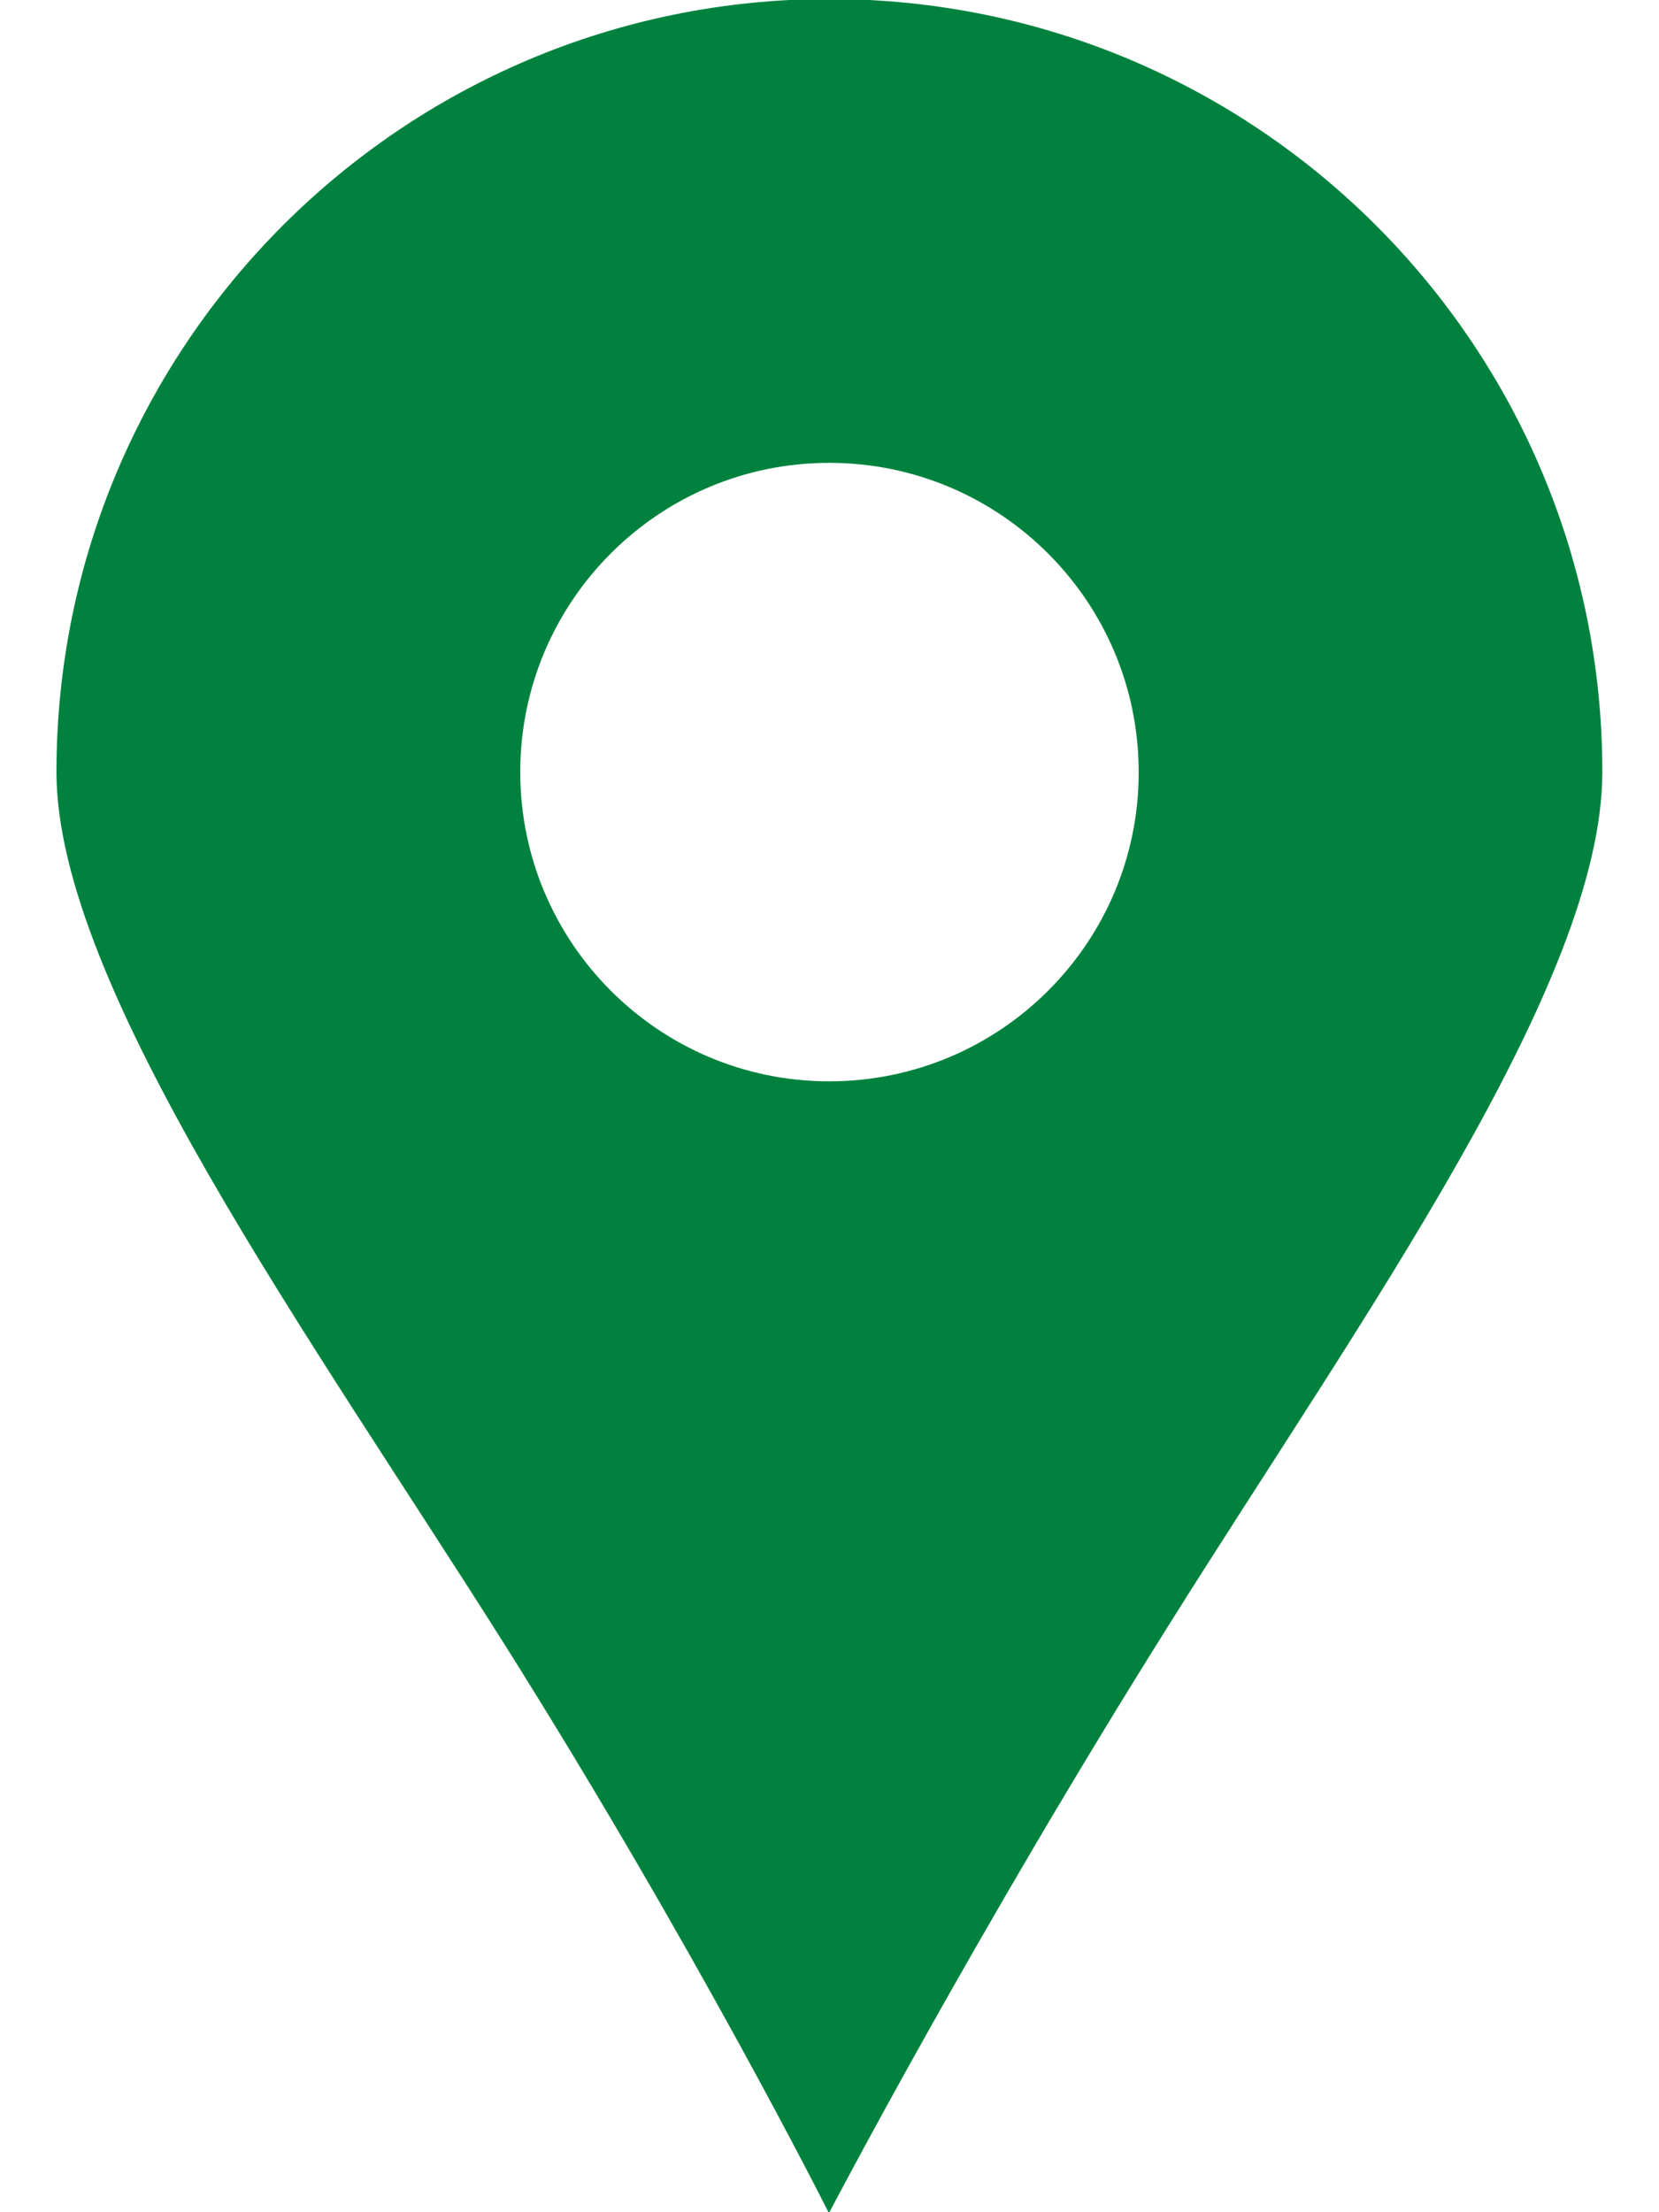
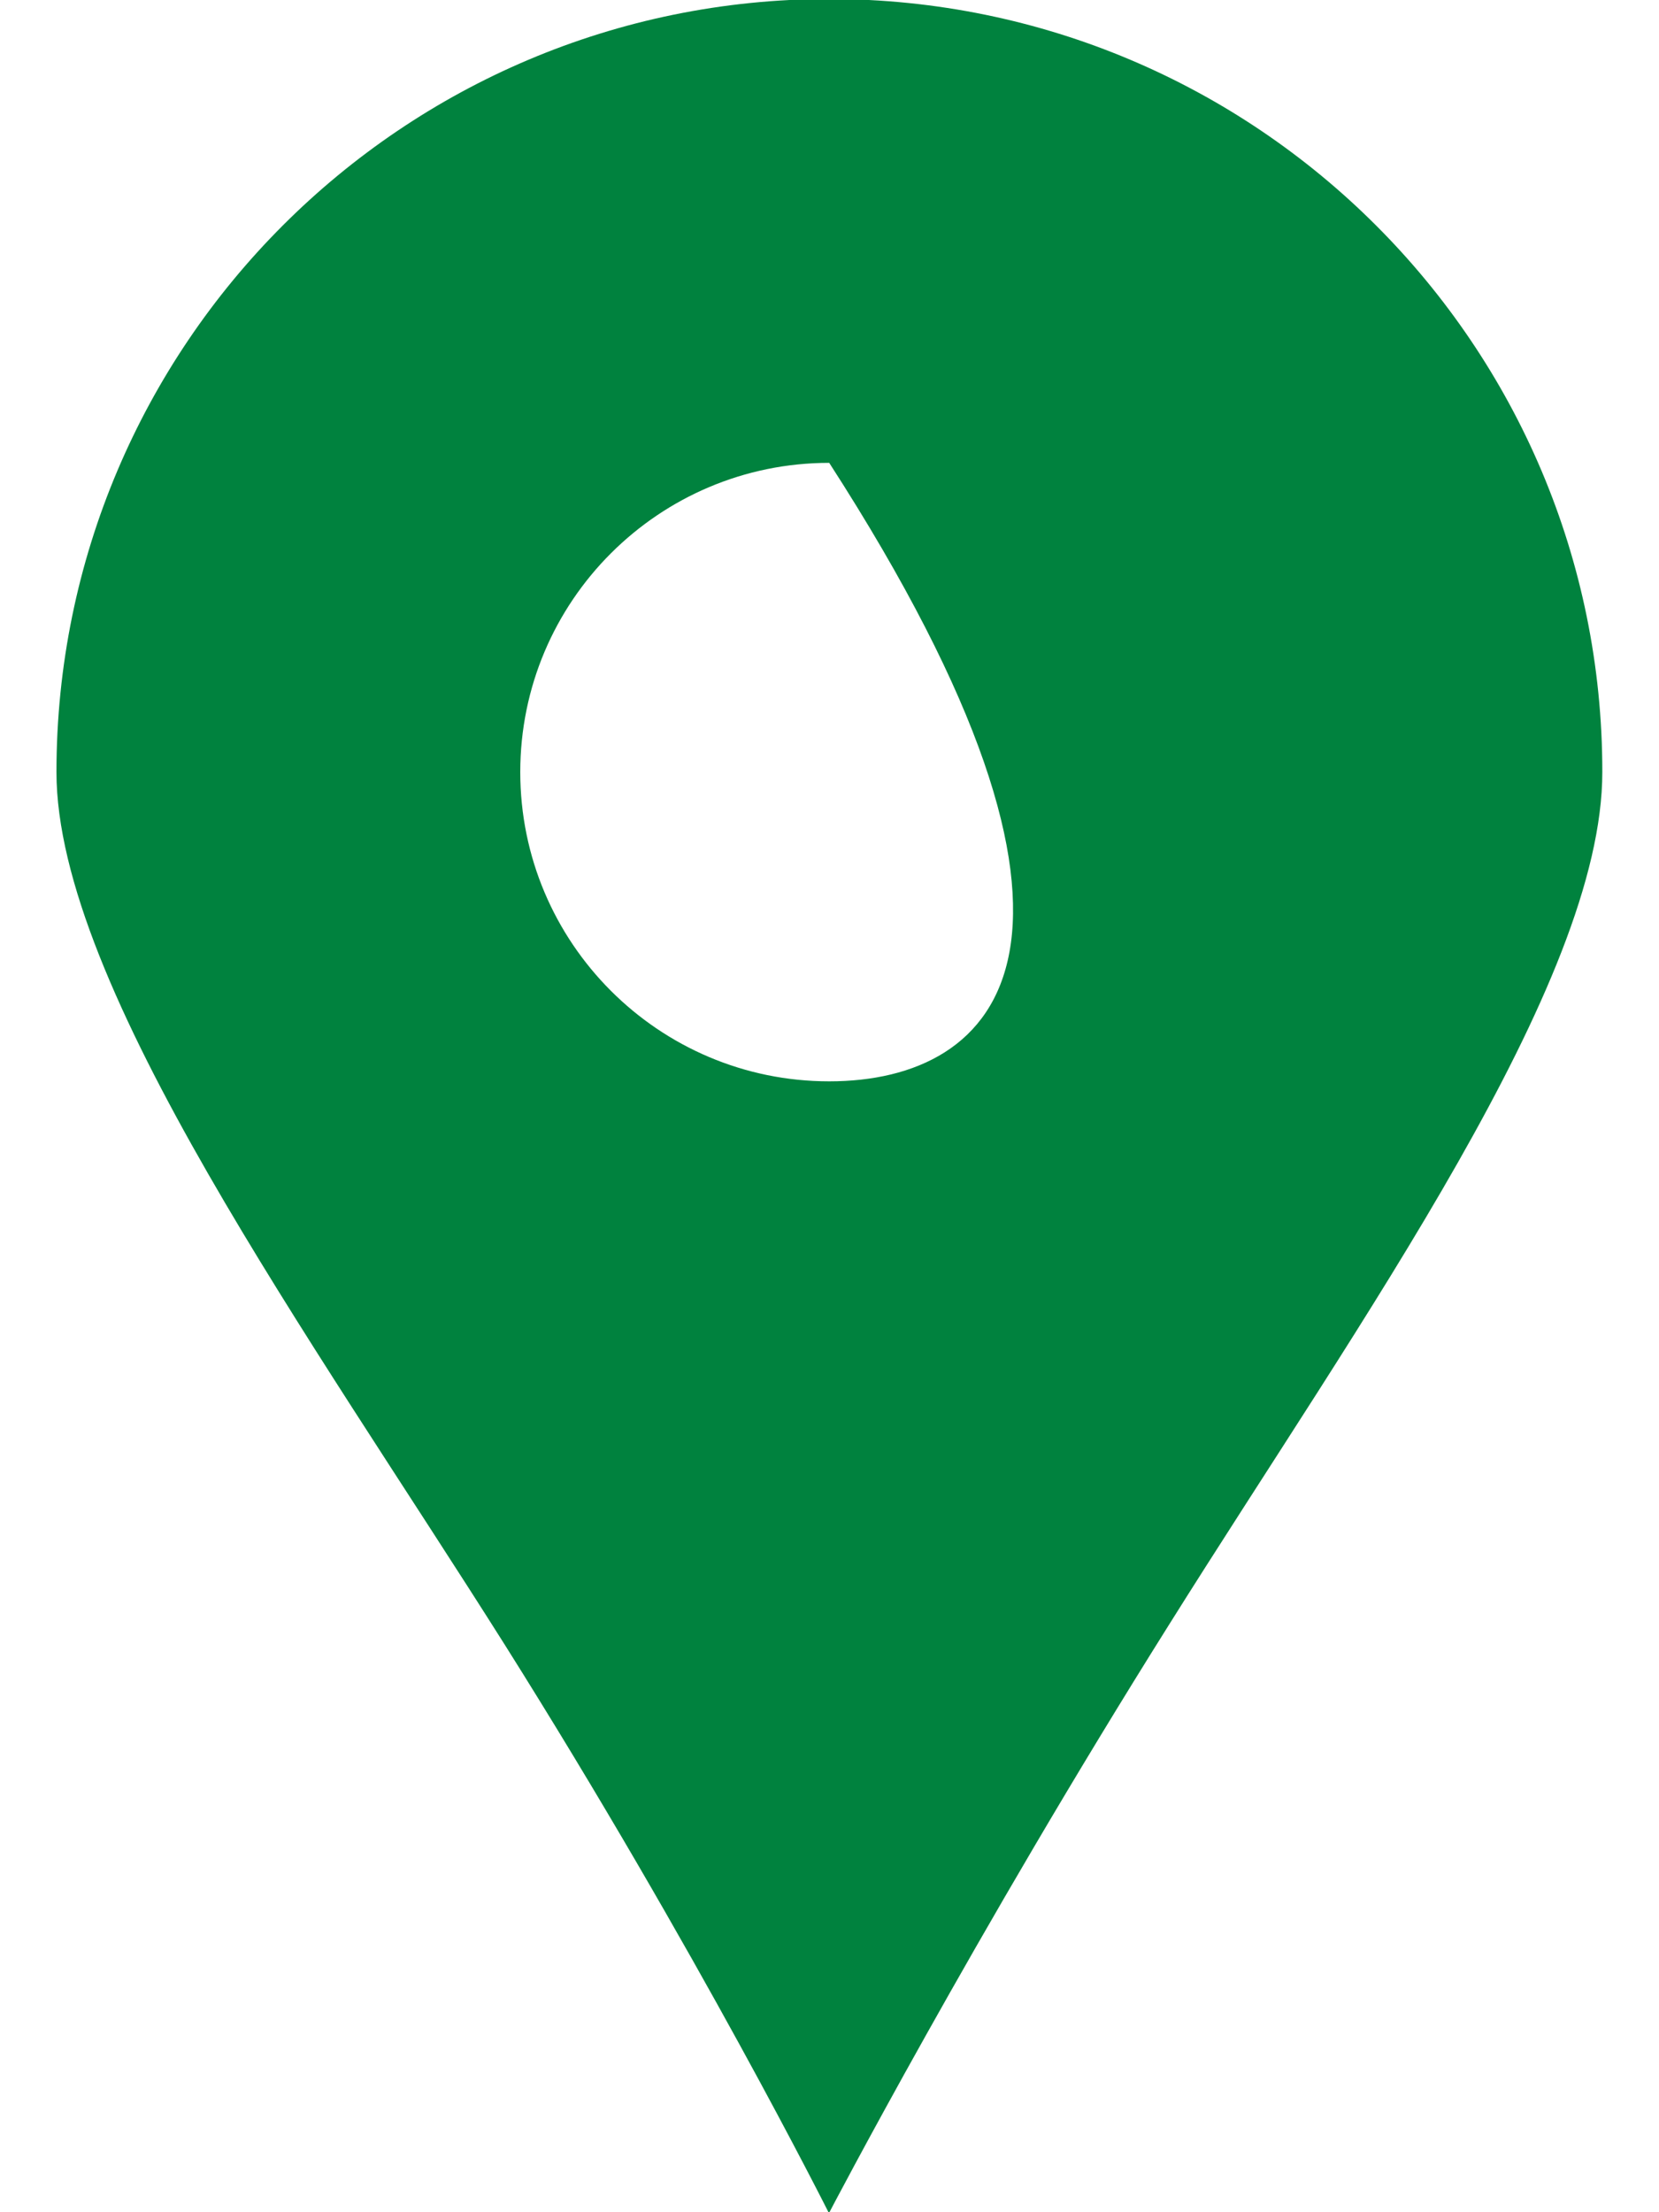
<svg xmlns="http://www.w3.org/2000/svg" version="1.1" id="Access" x="0px" y="0px" width="30px" height="40px" viewBox="5 0 30 40" enable-background="new 5 0 30 40" xml:space="preserve">
-   <path fill="#00823E" d="M19.995-0.018C12.28-0.018,6.021,6.24,6.021,13.96c0,3.871,4.604,10.226,8.106,15.778  c3.485,5.535,5.863,10.279,5.863,10.279s2.633-5.043,6.161-10.658c3.461-5.521,7.824-11.573,7.824-15.4  C33.978,6.24,27.72-0.018,19.995-0.018z M19.995,19.552c-3.083,0-5.587-2.505-5.587-5.592c0-3.088,2.504-5.591,5.587-5.591  c3.088,0,5.596,2.503,5.596,5.591C25.595,17.047,23.086,19.552,19.995,19.552z" />
+   <path fill="#00823E" d="M19.995-0.018C12.28-0.018,6.021,6.24,6.021,13.96c0,3.871,4.604,10.226,8.106,15.778  c3.485,5.535,5.863,10.279,5.863,10.279s2.633-5.043,6.161-10.658c3.461-5.521,7.824-11.573,7.824-15.4  C33.978,6.24,27.72-0.018,19.995-0.018z M19.995,19.552c-3.083,0-5.587-2.505-5.587-5.592c0-3.088,2.504-5.591,5.587-5.591  C25.595,17.047,23.086,19.552,19.995,19.552z" />
</svg>